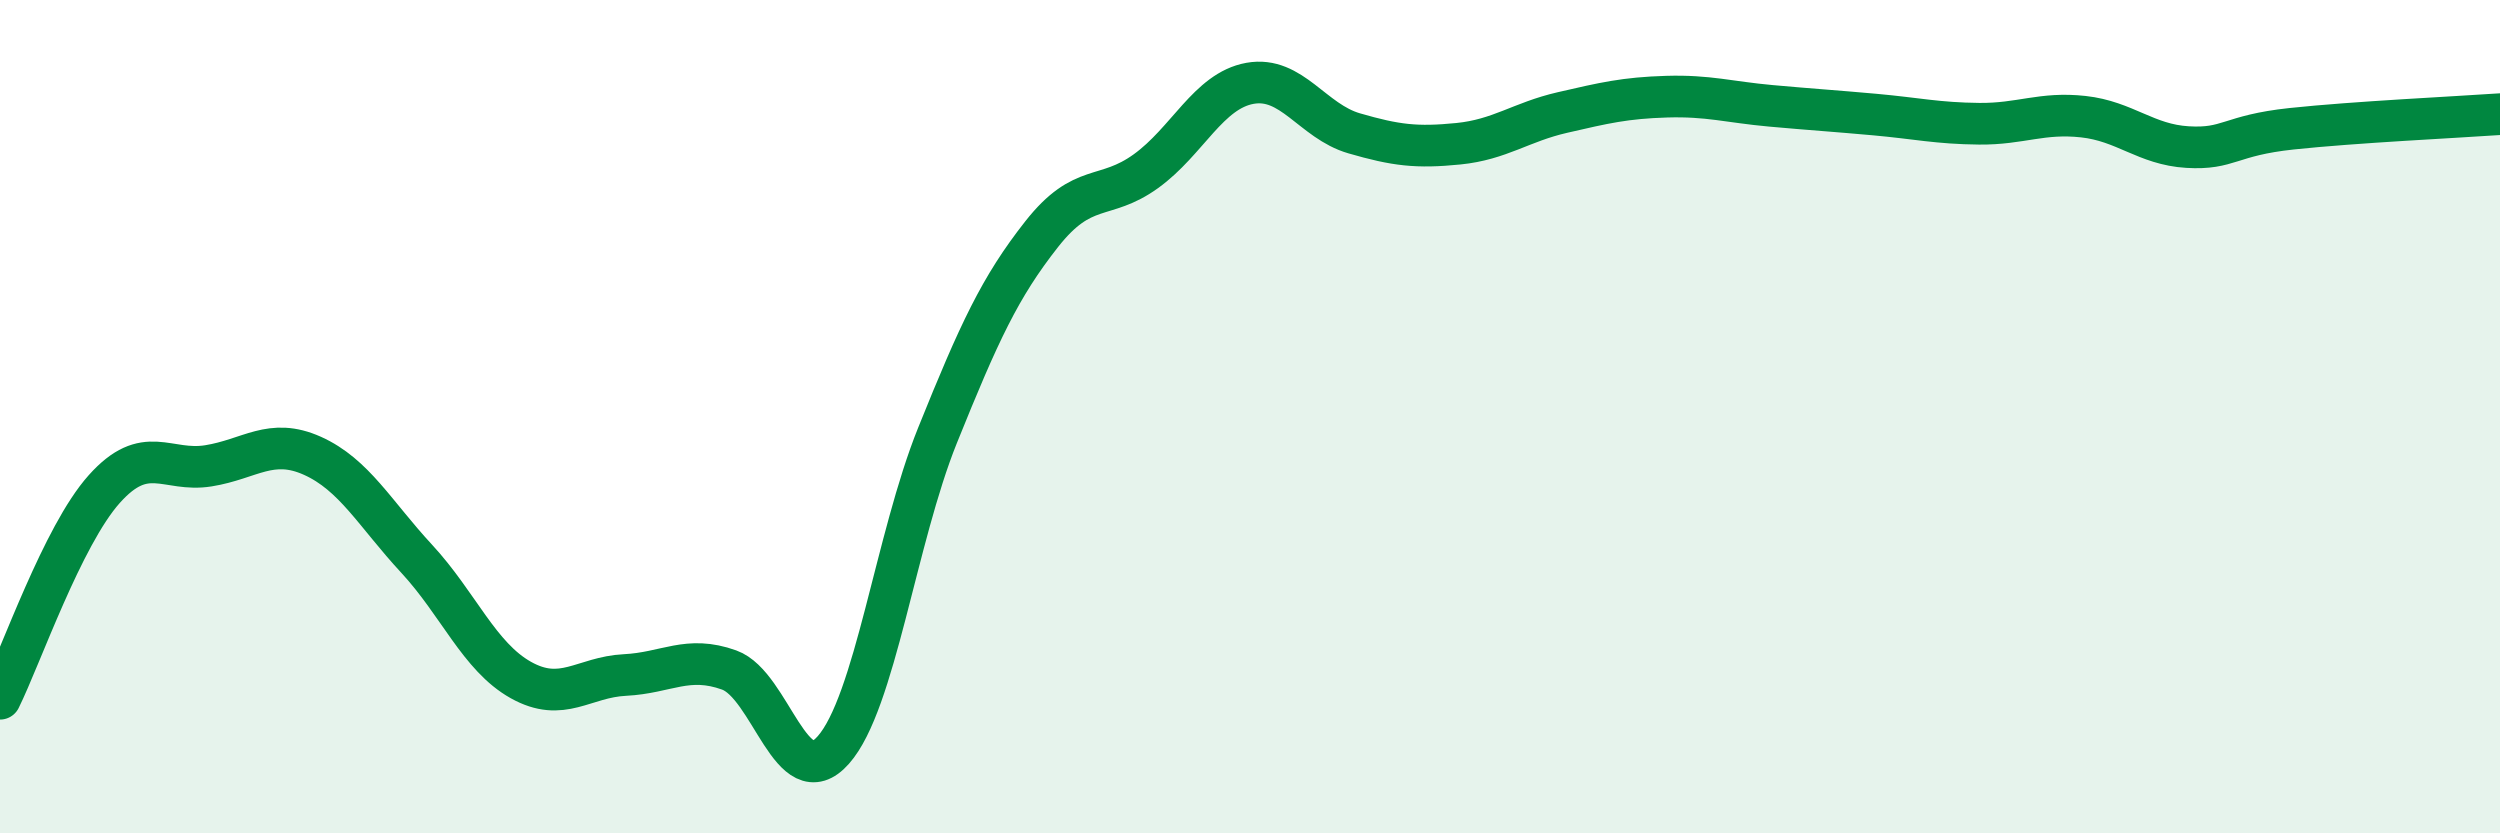
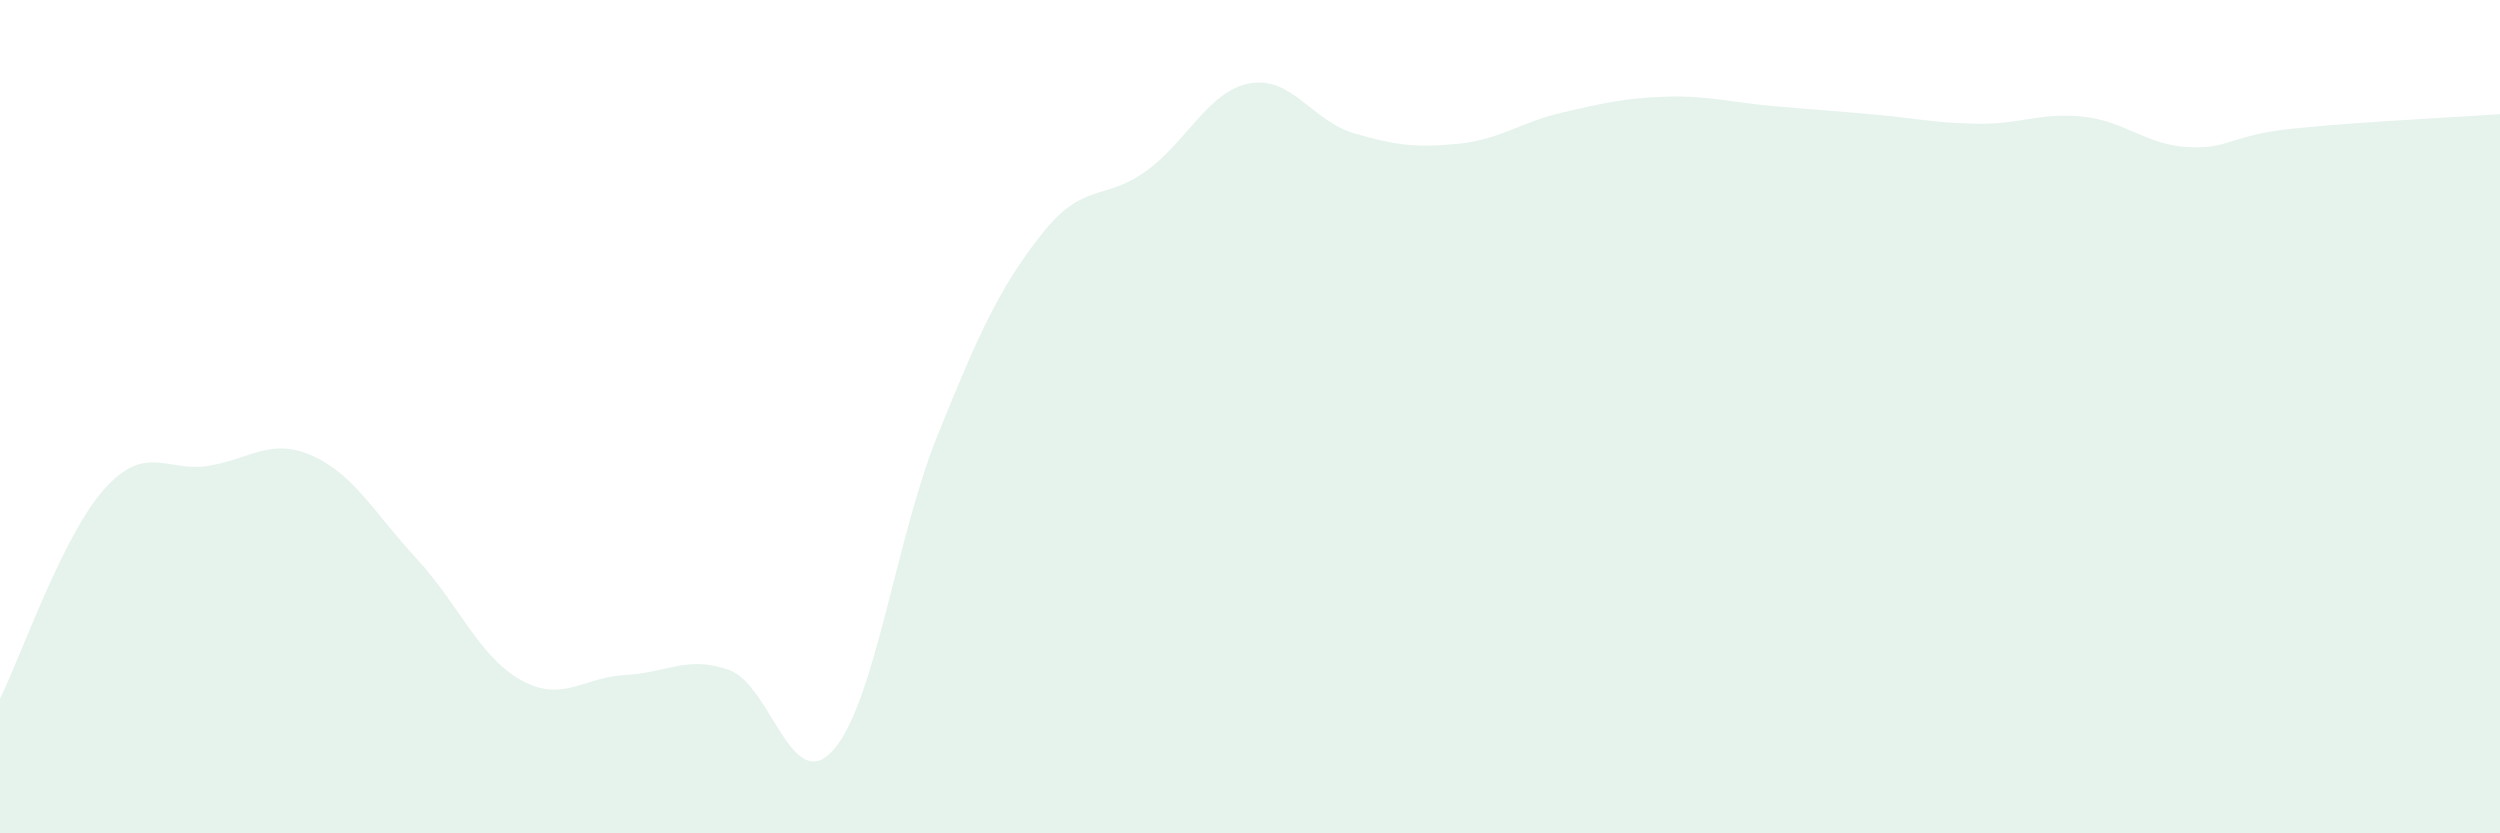
<svg xmlns="http://www.w3.org/2000/svg" width="60" height="20" viewBox="0 0 60 20">
  <path d="M 0,16.77 C 0.5,15.76 1.5,12.86 2.5,11.74 C 3.5,10.62 4,11.34 5,11.18 C 6,11.02 6.5,10.49 7.5,10.94 C 8.5,11.39 9,12.33 10,13.41 C 11,14.49 11.5,15.76 12.5,16.32 C 13.5,16.88 14,16.25 15,16.2 C 16,16.15 16.5,15.72 17.5,16.08 C 18.5,16.44 19,19.13 20,18 C 21,16.87 21.5,12.93 22.5,10.45 C 23.5,7.97 24,6.89 25,5.62 C 26,4.35 26.5,4.83 27.5,4.11 C 28.5,3.39 29,2.18 30,2 C 31,1.82 31.5,2.91 32.5,3.2 C 33.5,3.49 34,3.55 35,3.45 C 36,3.35 36.5,2.93 37.5,2.7 C 38.5,2.47 39,2.35 40,2.32 C 41,2.29 41.5,2.45 42.5,2.54 C 43.5,2.63 44,2.66 45,2.75 C 46,2.84 46.5,2.96 47.5,2.97 C 48.5,2.98 49,2.69 50,2.8 C 51,2.91 51.5,3.47 52.5,3.53 C 53.5,3.59 53.5,3.25 55,3.09 C 56.5,2.93 59,2.81 60,2.74L60 20L0 20Z" fill="#008740" opacity="0.1" stroke-linecap="round" stroke-linejoin="round" />
-   <path d="M 0,16.77 C 0.5,15.76 1.5,12.86 2.5,11.74 C 3.5,10.62 4,11.34 5,11.18 C 6,11.02 6.5,10.49 7.5,10.94 C 8.5,11.39 9,12.33 10,13.41 C 11,14.49 11.5,15.76 12.5,16.32 C 13.5,16.88 14,16.25 15,16.2 C 16,16.15 16.5,15.72 17.5,16.08 C 18.5,16.44 19,19.13 20,18 C 21,16.87 21.5,12.93 22.5,10.45 C 23.5,7.97 24,6.89 25,5.62 C 26,4.35 26.5,4.83 27.5,4.11 C 28.5,3.39 29,2.18 30,2 C 31,1.82 31.5,2.91 32.5,3.2 C 33.5,3.49 34,3.55 35,3.45 C 36,3.35 36.5,2.93 37.5,2.7 C 38.5,2.47 39,2.35 40,2.32 C 41,2.29 41.5,2.45 42.5,2.54 C 43.5,2.63 44,2.66 45,2.75 C 46,2.84 46.5,2.96 47.5,2.97 C 48.5,2.98 49,2.69 50,2.8 C 51,2.91 51.5,3.47 52.5,3.53 C 53.5,3.59 53.5,3.25 55,3.09 C 56.5,2.93 59,2.81 60,2.74" stroke="#008740" stroke-width="1" fill="none" stroke-linecap="round" stroke-linejoin="round" />
</svg>